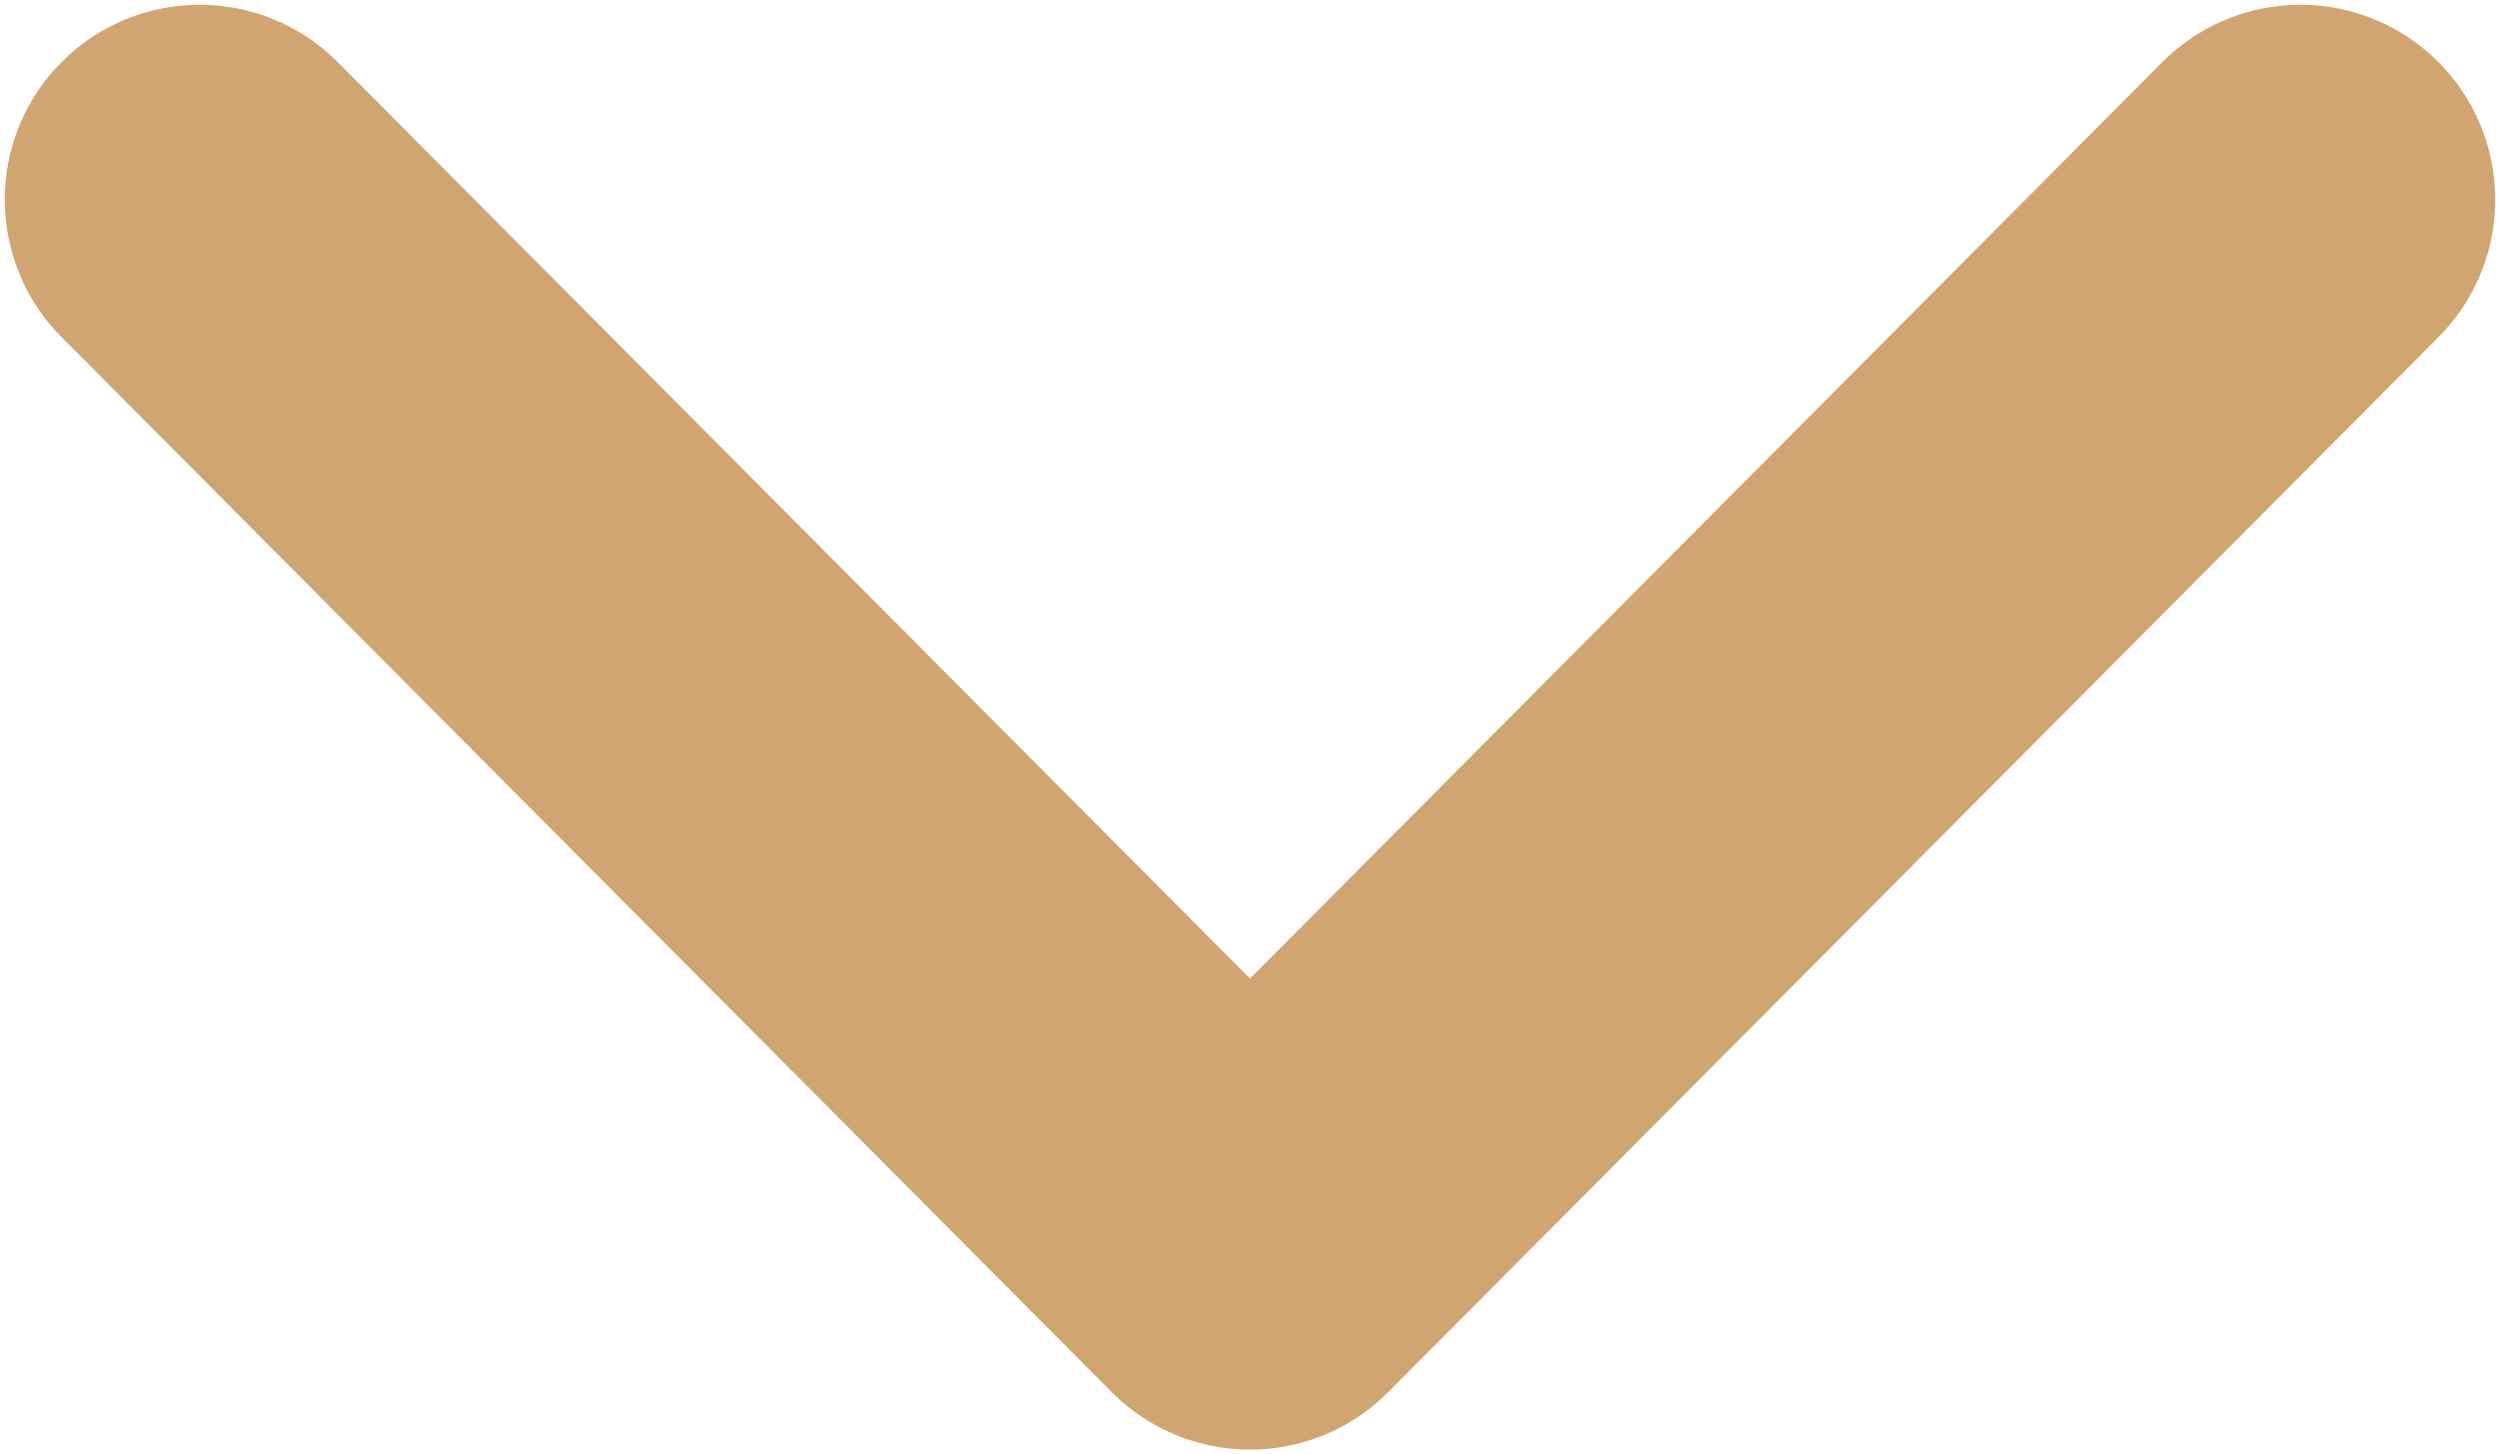
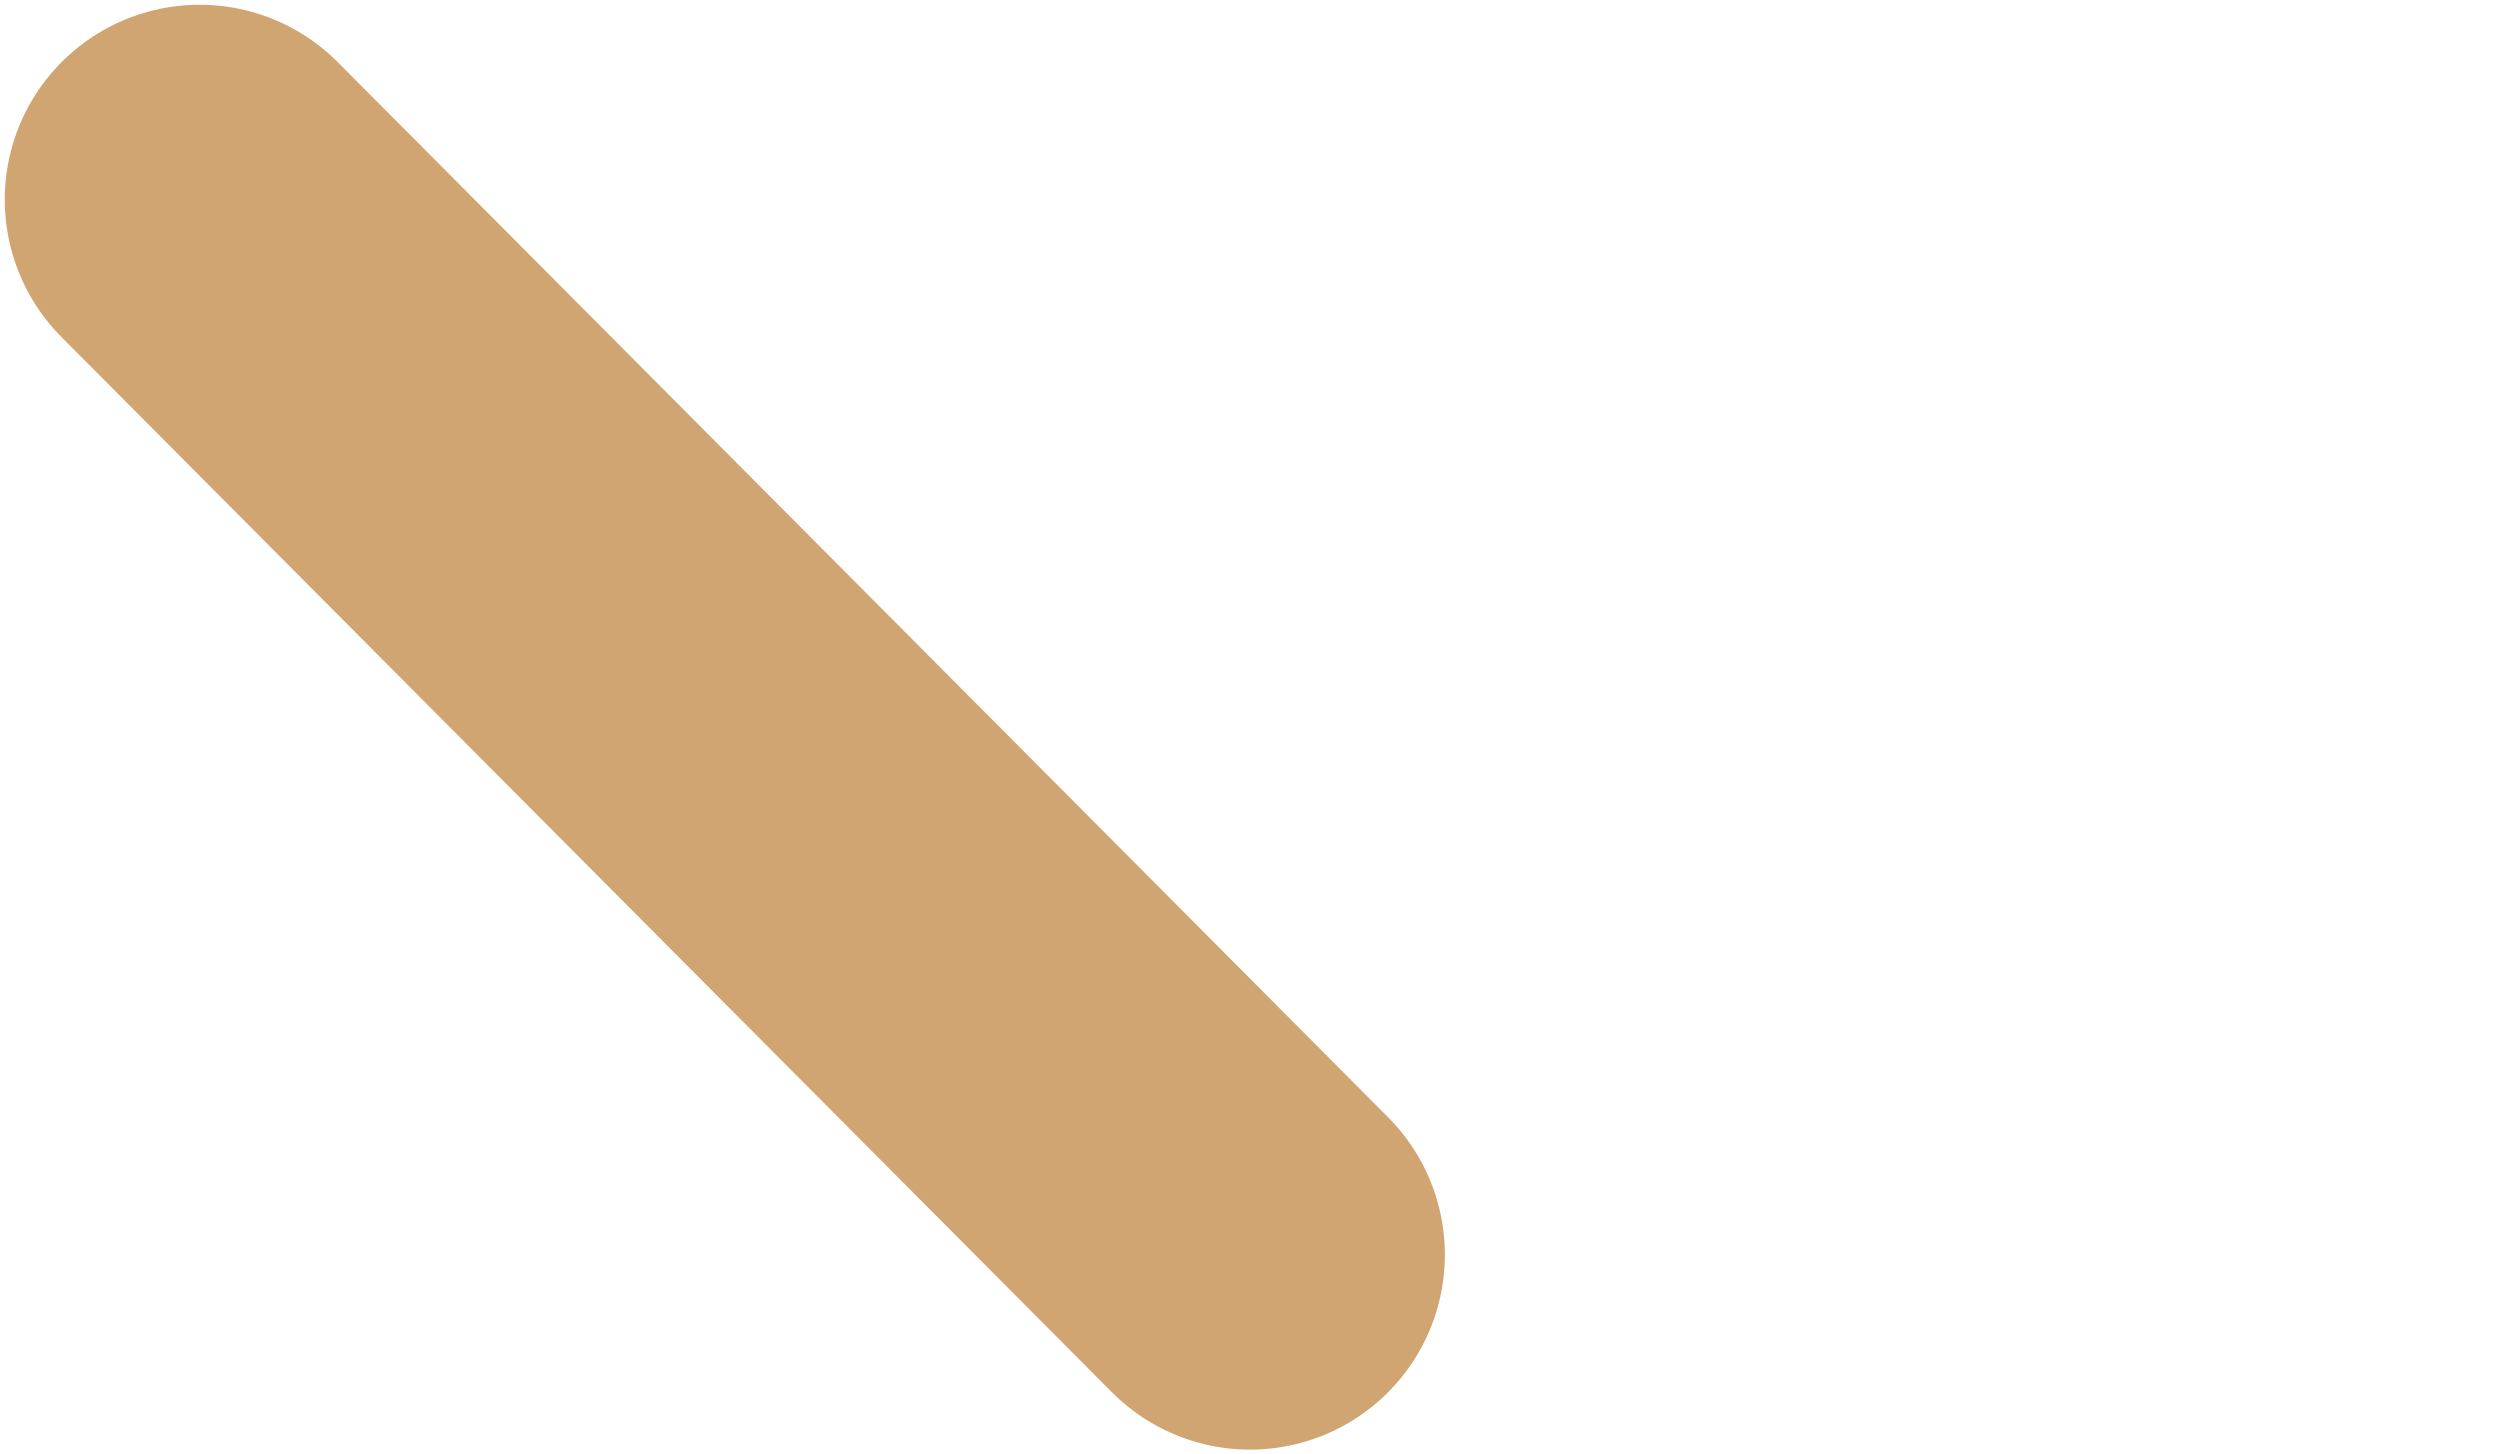
<svg xmlns="http://www.w3.org/2000/svg" width="263" height="153" viewBox="0 0 263 153" fill="none">
-   <path d="M21 21L131.5 132L242 21" stroke="#D1A571" stroke-width="41" stroke-linecap="round" stroke-linejoin="round" />
+   <path d="M21 21L131.5 132" stroke="#D1A571" stroke-width="41" stroke-linecap="round" stroke-linejoin="round" />
</svg>